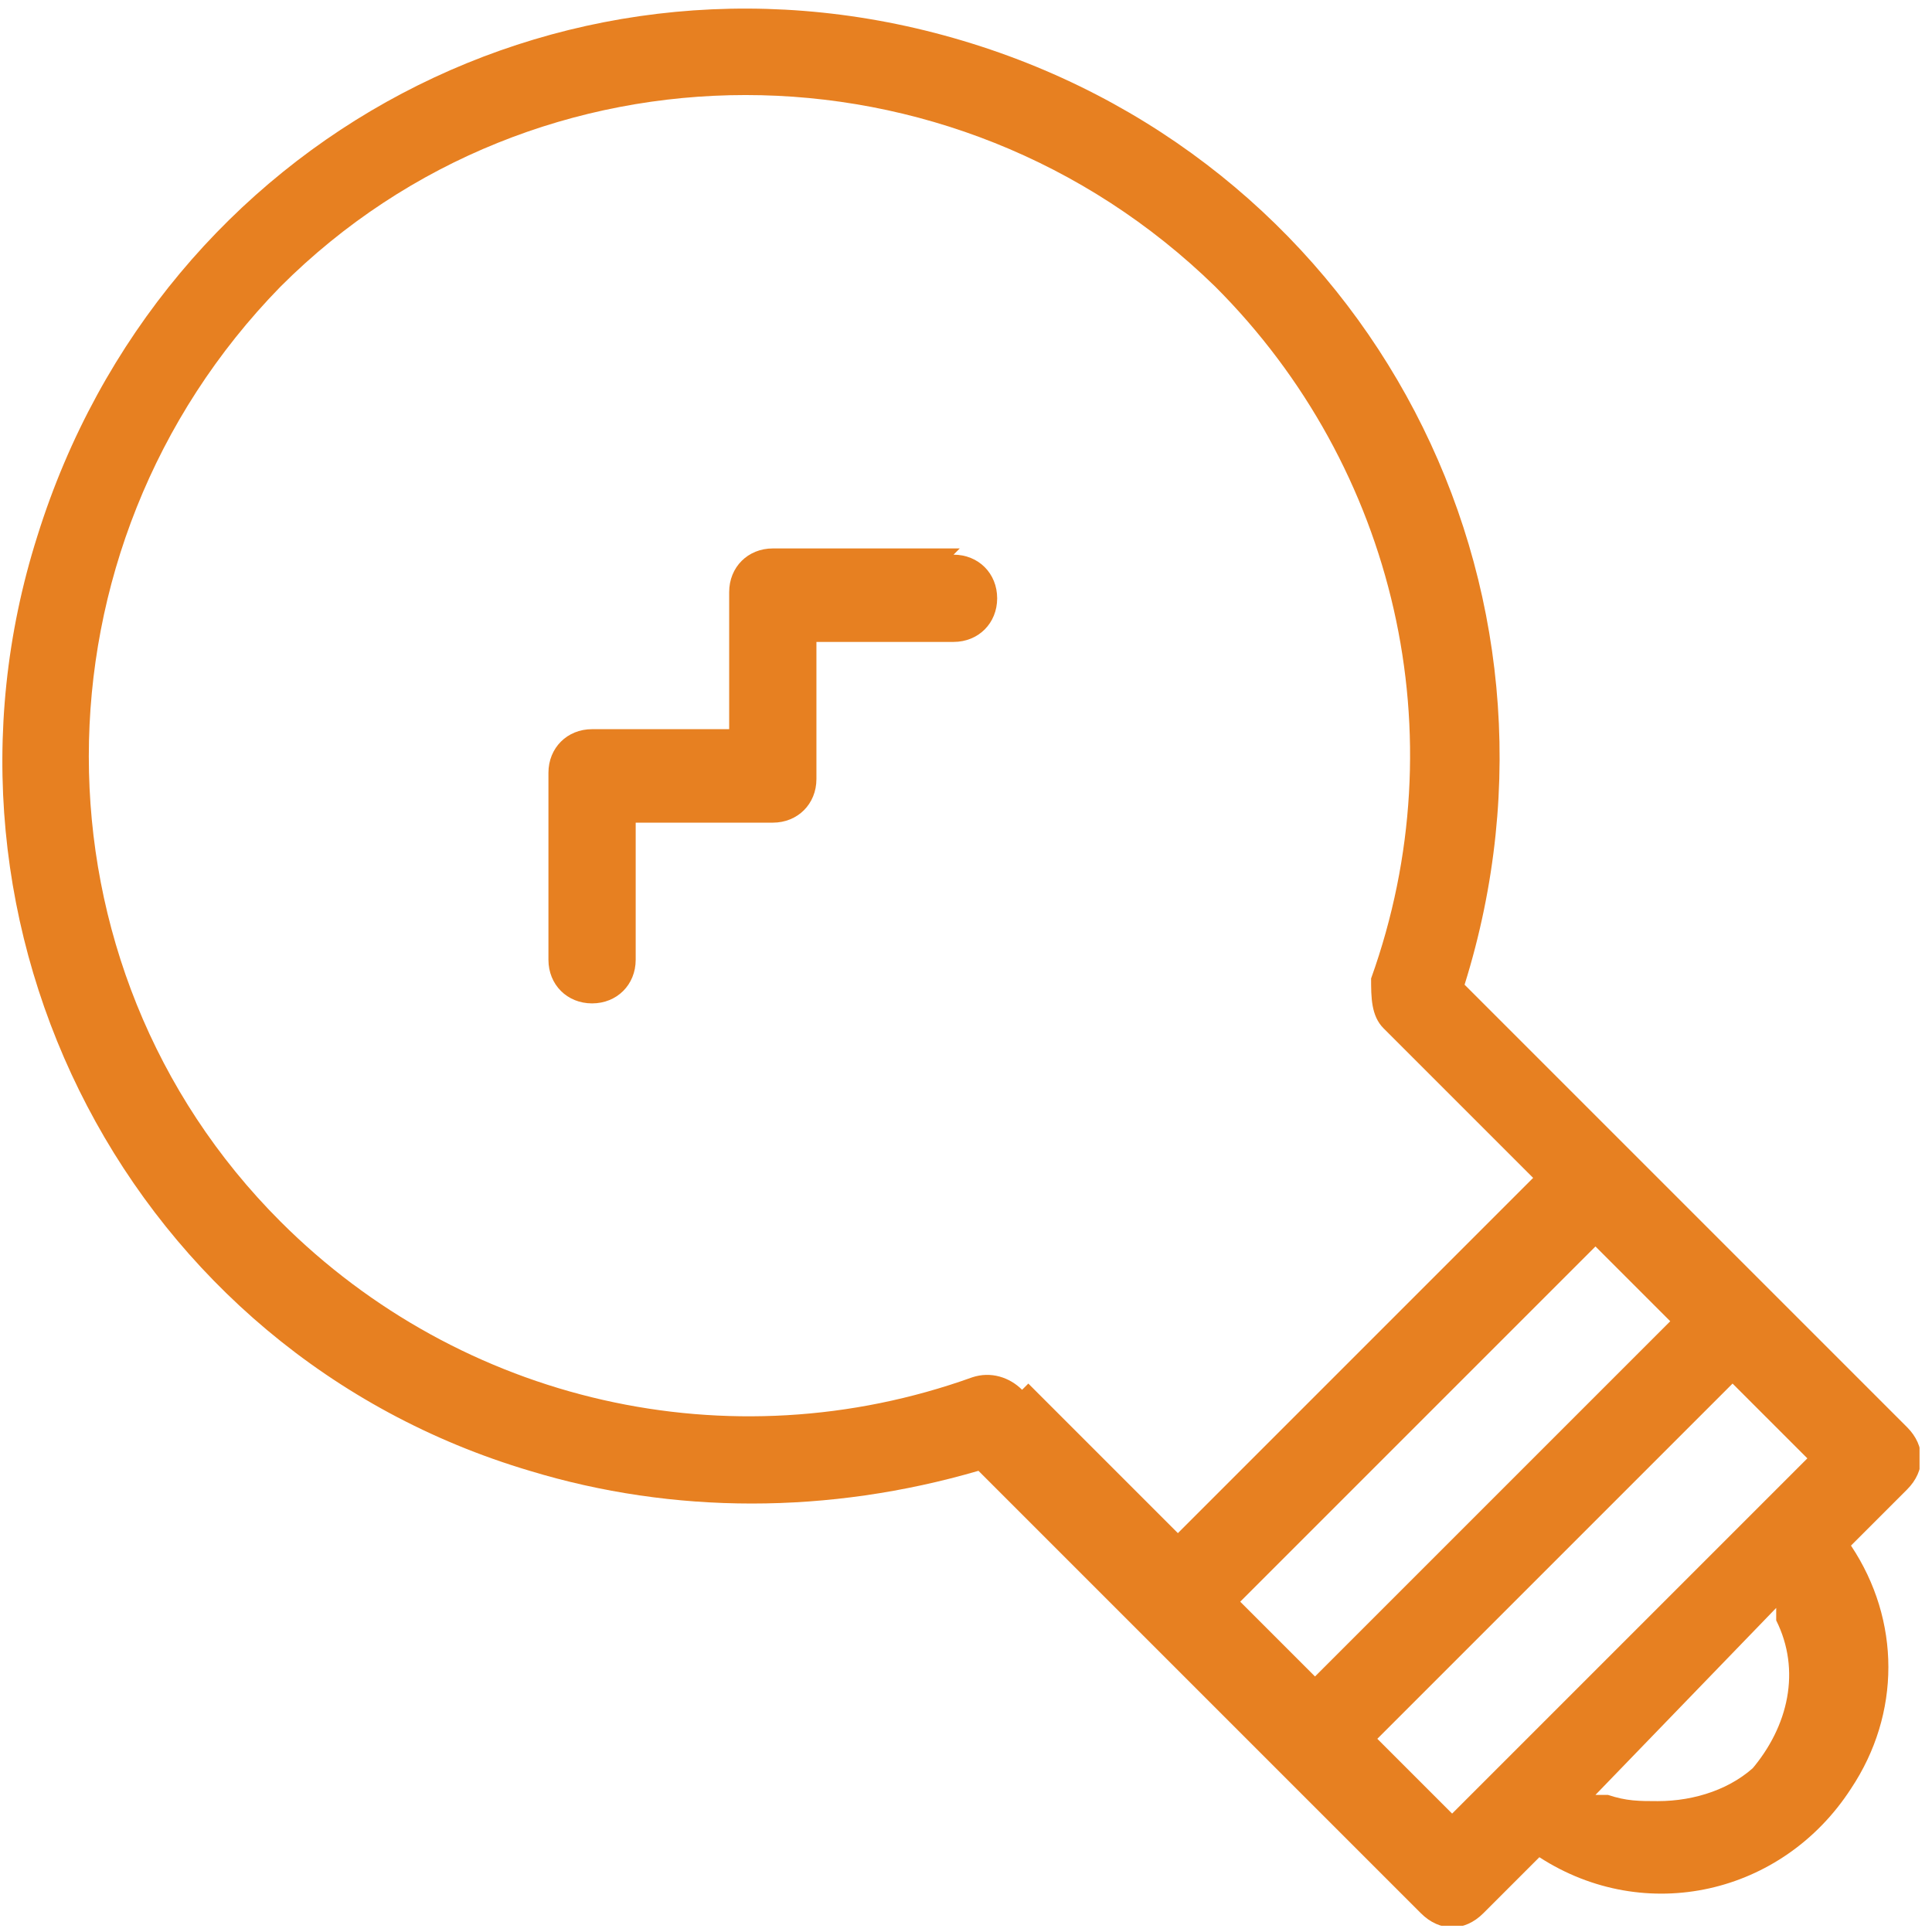
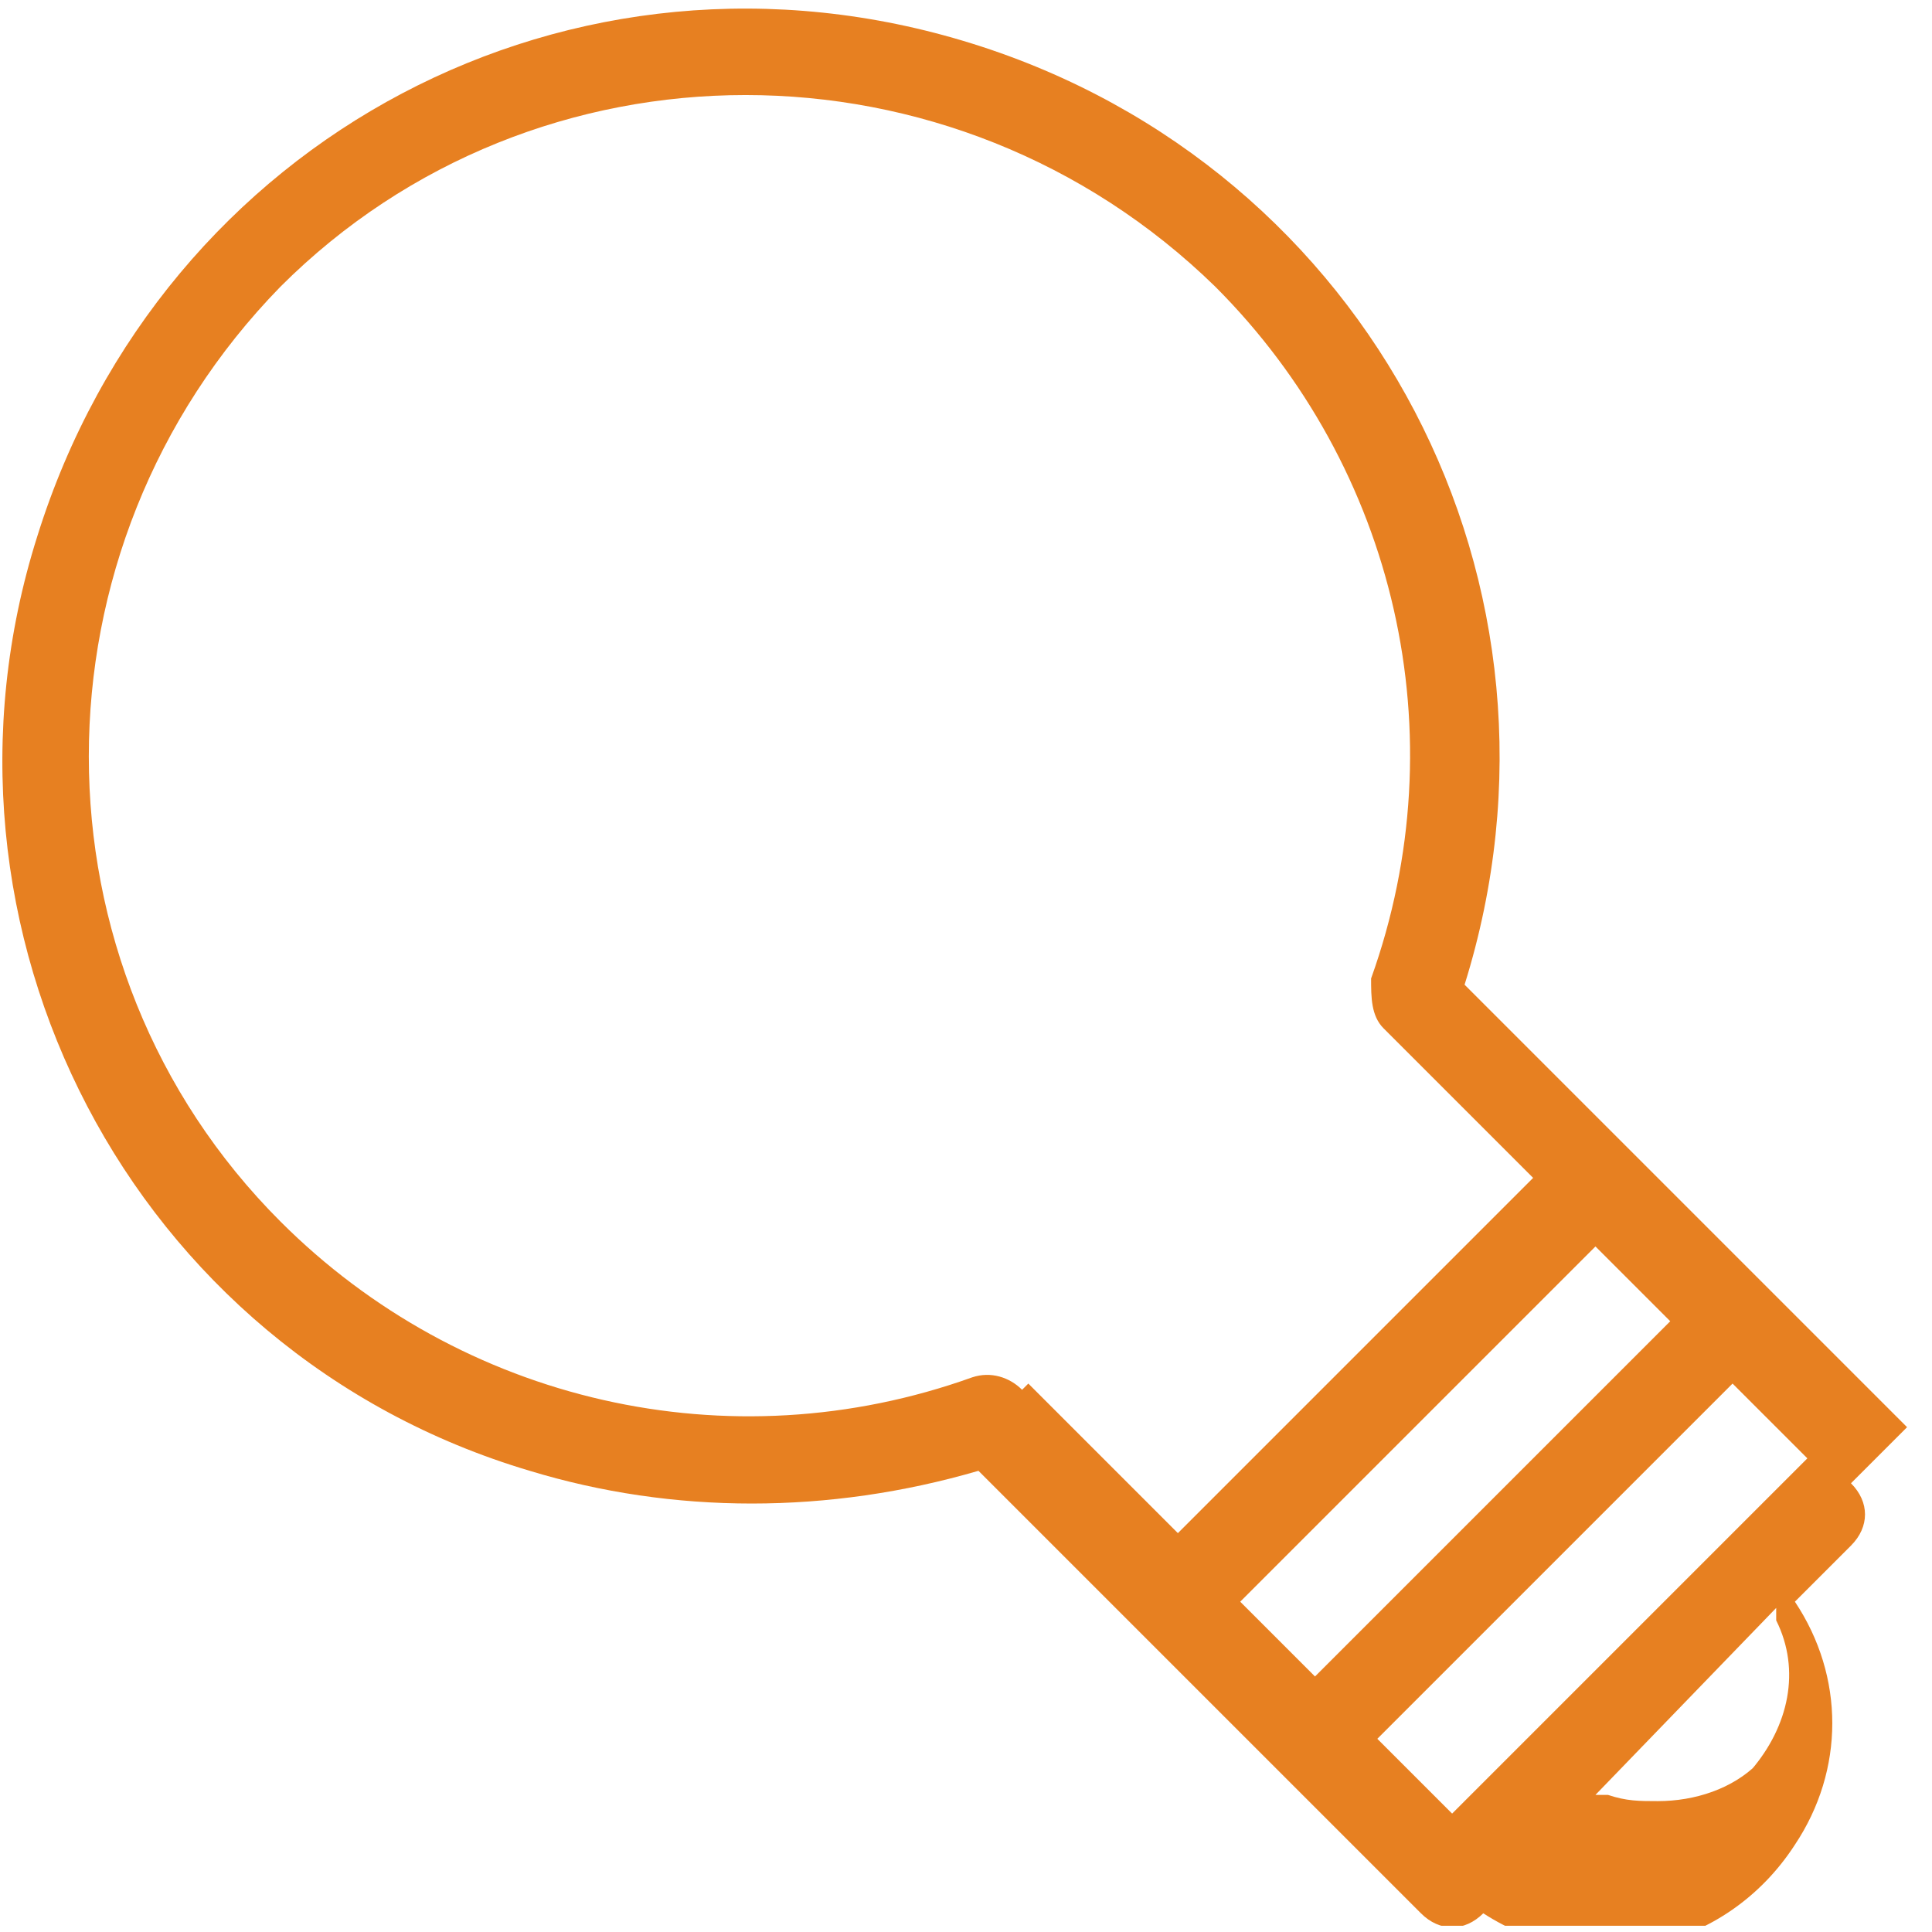
<svg xmlns="http://www.w3.org/2000/svg" id="Layer_1" version="1.1" viewBox="0 0 31 31">
  <defs>
    <style>
      .st0 {
        fill: none;
      }

      .st1 {
        fill: #e78021;
      }

      .st2 {
        clip-path: url(#clippath);
      }
    </style>
    <clipPath id="clippath">
      <rect class="st0" y=".1" width="30.8" height="30.8" />
    </clipPath>
  </defs>
  <g id="Group_2072">
    <g id="Group_671">
      <g class="st2">
        <g id="Group_670">
-           <path id="Path_1063" class="st1" d="M30.6,22.9l-7.1-7.1h0c2-6.4-1.5-13.1-7.9-15.1S2.6,2.2.6,8.6c-2,6.3,1.5,13.1,7.9,15,2.3.7,4.8.7,7.2,0h0s7.1,7.1,7.1,7.1c.3.3.7.3,1,0h0s.9-.9.9-.9h0c1.7,1.1,3.9.6,5-1.1.8-1.2.8-2.7,0-3.9h0c0,0,.9-.9.9-.9.3-.3.3-.7,0-1h0M16.4,22.3c-.2-.2-.5-.3-.8-.2-3.9,1.4-8.2.4-11.1-2.5-4.1-4.1-4.1-10.8,0-15,4.1-4.1,10.8-4.1,15,0h0c2.9,2.9,3.9,7.2,2.5,11.1,0,.3,0,.6.2.8l2.4,2.4-5.7,5.7-2.4-2.4ZM19.9,25.7l5.7-5.7,1.2,1.2-5.7,5.7-1.2-1.2ZM28.2,28.3c-.4.4-1,.6-1.6.6-.3,0-.5,0-.8-.1h-.2c0,0,2.9-3,2.9-3v.2c.4.8.2,1.7-.4,2.4M23.3,29.1l-1.2-1.2,5.7-5.7,1.2,1.2-5.7,5.7Z" />
-           <path id="Path_1064" class="st1" d="M15.4,8.8h-3c-.4,0-.7.3-.7.7v2.2h-2.2c-.4,0-.7.3-.7.7v3c0,.4.3.7.7.7s.7-.3.7-.7v-2.2h2.2c.4,0,.7-.3.7-.7v-2.2h2.2c.4,0,.7-.3.7-.7s-.3-.7-.7-.7" />
+           <path id="Path_1063" class="st1" d="M30.6,22.9l-7.1-7.1h0c2-6.4-1.5-13.1-7.9-15.1S2.6,2.2.6,8.6c-2,6.3,1.5,13.1,7.9,15,2.3.7,4.8.7,7.2,0h0s7.1,7.1,7.1,7.1c.3.3.7.3,1,0h0h0c1.7,1.1,3.9.6,5-1.1.8-1.2.8-2.7,0-3.9h0c0,0,.9-.9.9-.9.3-.3.3-.7,0-1h0M16.4,22.3c-.2-.2-.5-.3-.8-.2-3.9,1.4-8.2.4-11.1-2.5-4.1-4.1-4.1-10.8,0-15,4.1-4.1,10.8-4.1,15,0h0c2.9,2.9,3.9,7.2,2.5,11.1,0,.3,0,.6.2.8l2.4,2.4-5.7,5.7-2.4-2.4ZM19.9,25.7l5.7-5.7,1.2,1.2-5.7,5.7-1.2-1.2ZM28.2,28.3c-.4.4-1,.6-1.6.6-.3,0-.5,0-.8-.1h-.2c0,0,2.9-3,2.9-3v.2c.4.8.2,1.7-.4,2.4M23.3,29.1l-1.2-1.2,5.7-5.7,1.2,1.2-5.7,5.7Z" />
        </g>
      </g>
    </g>
  </g>
</svg>